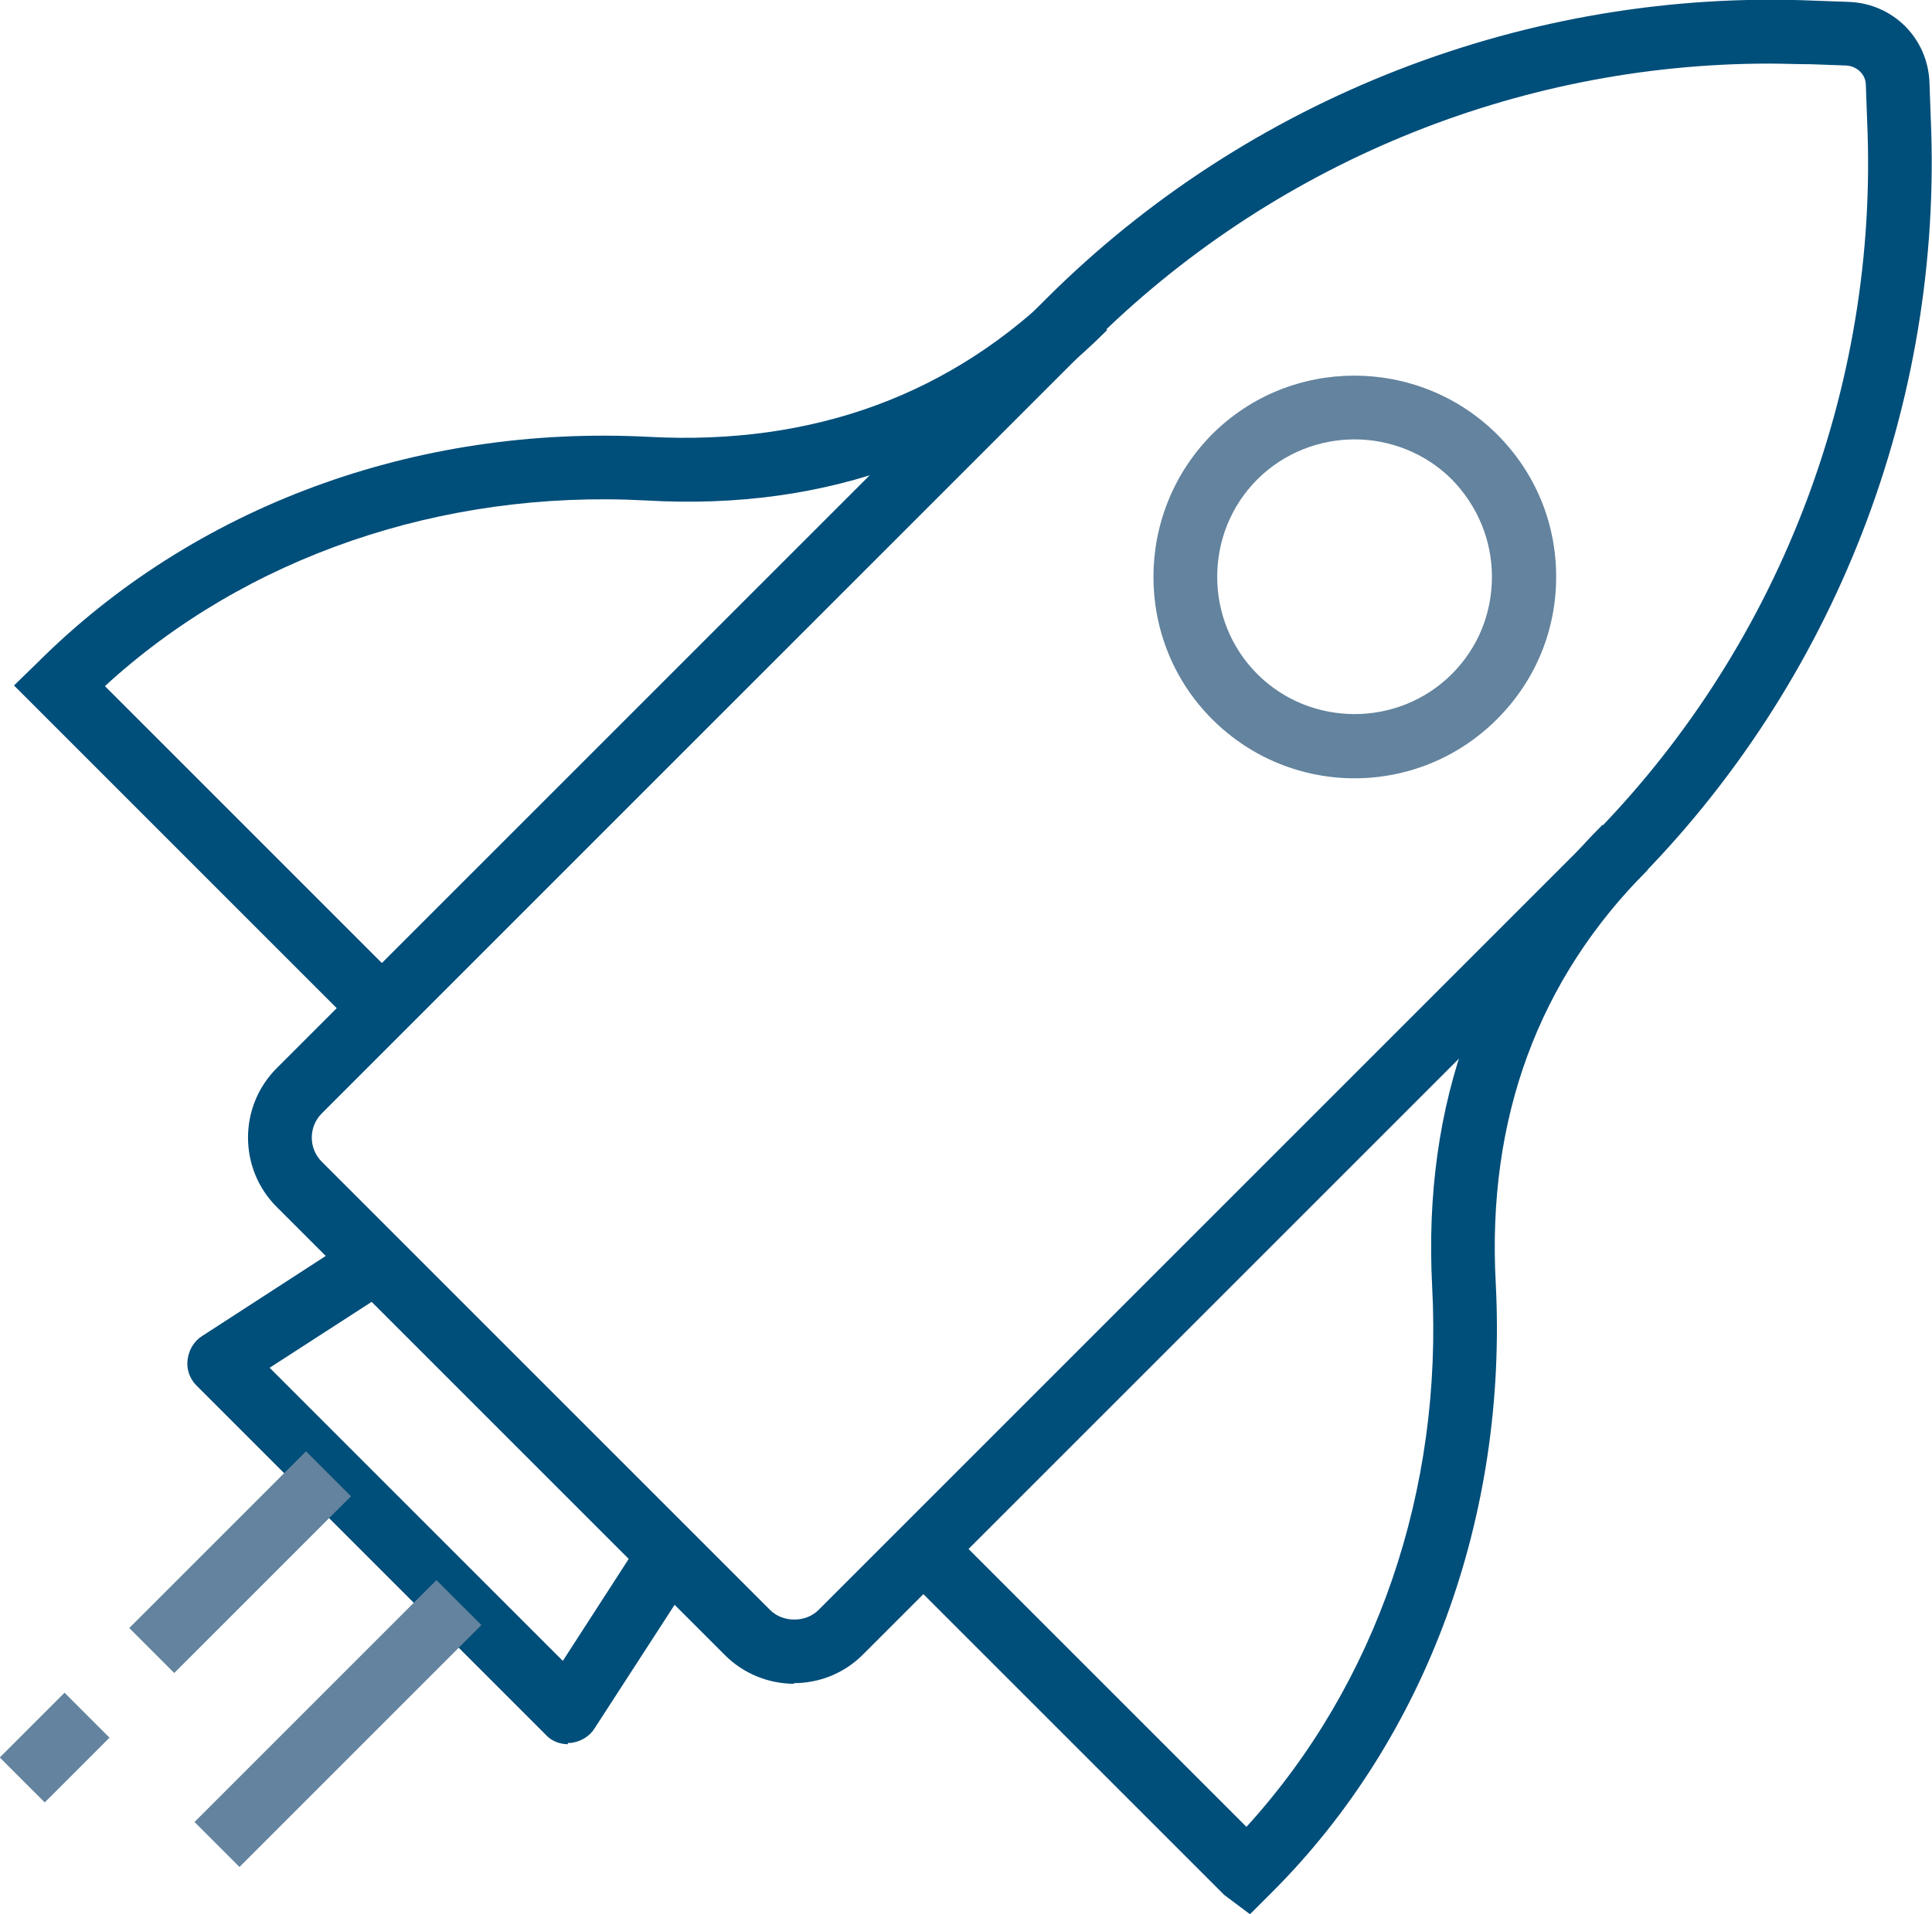
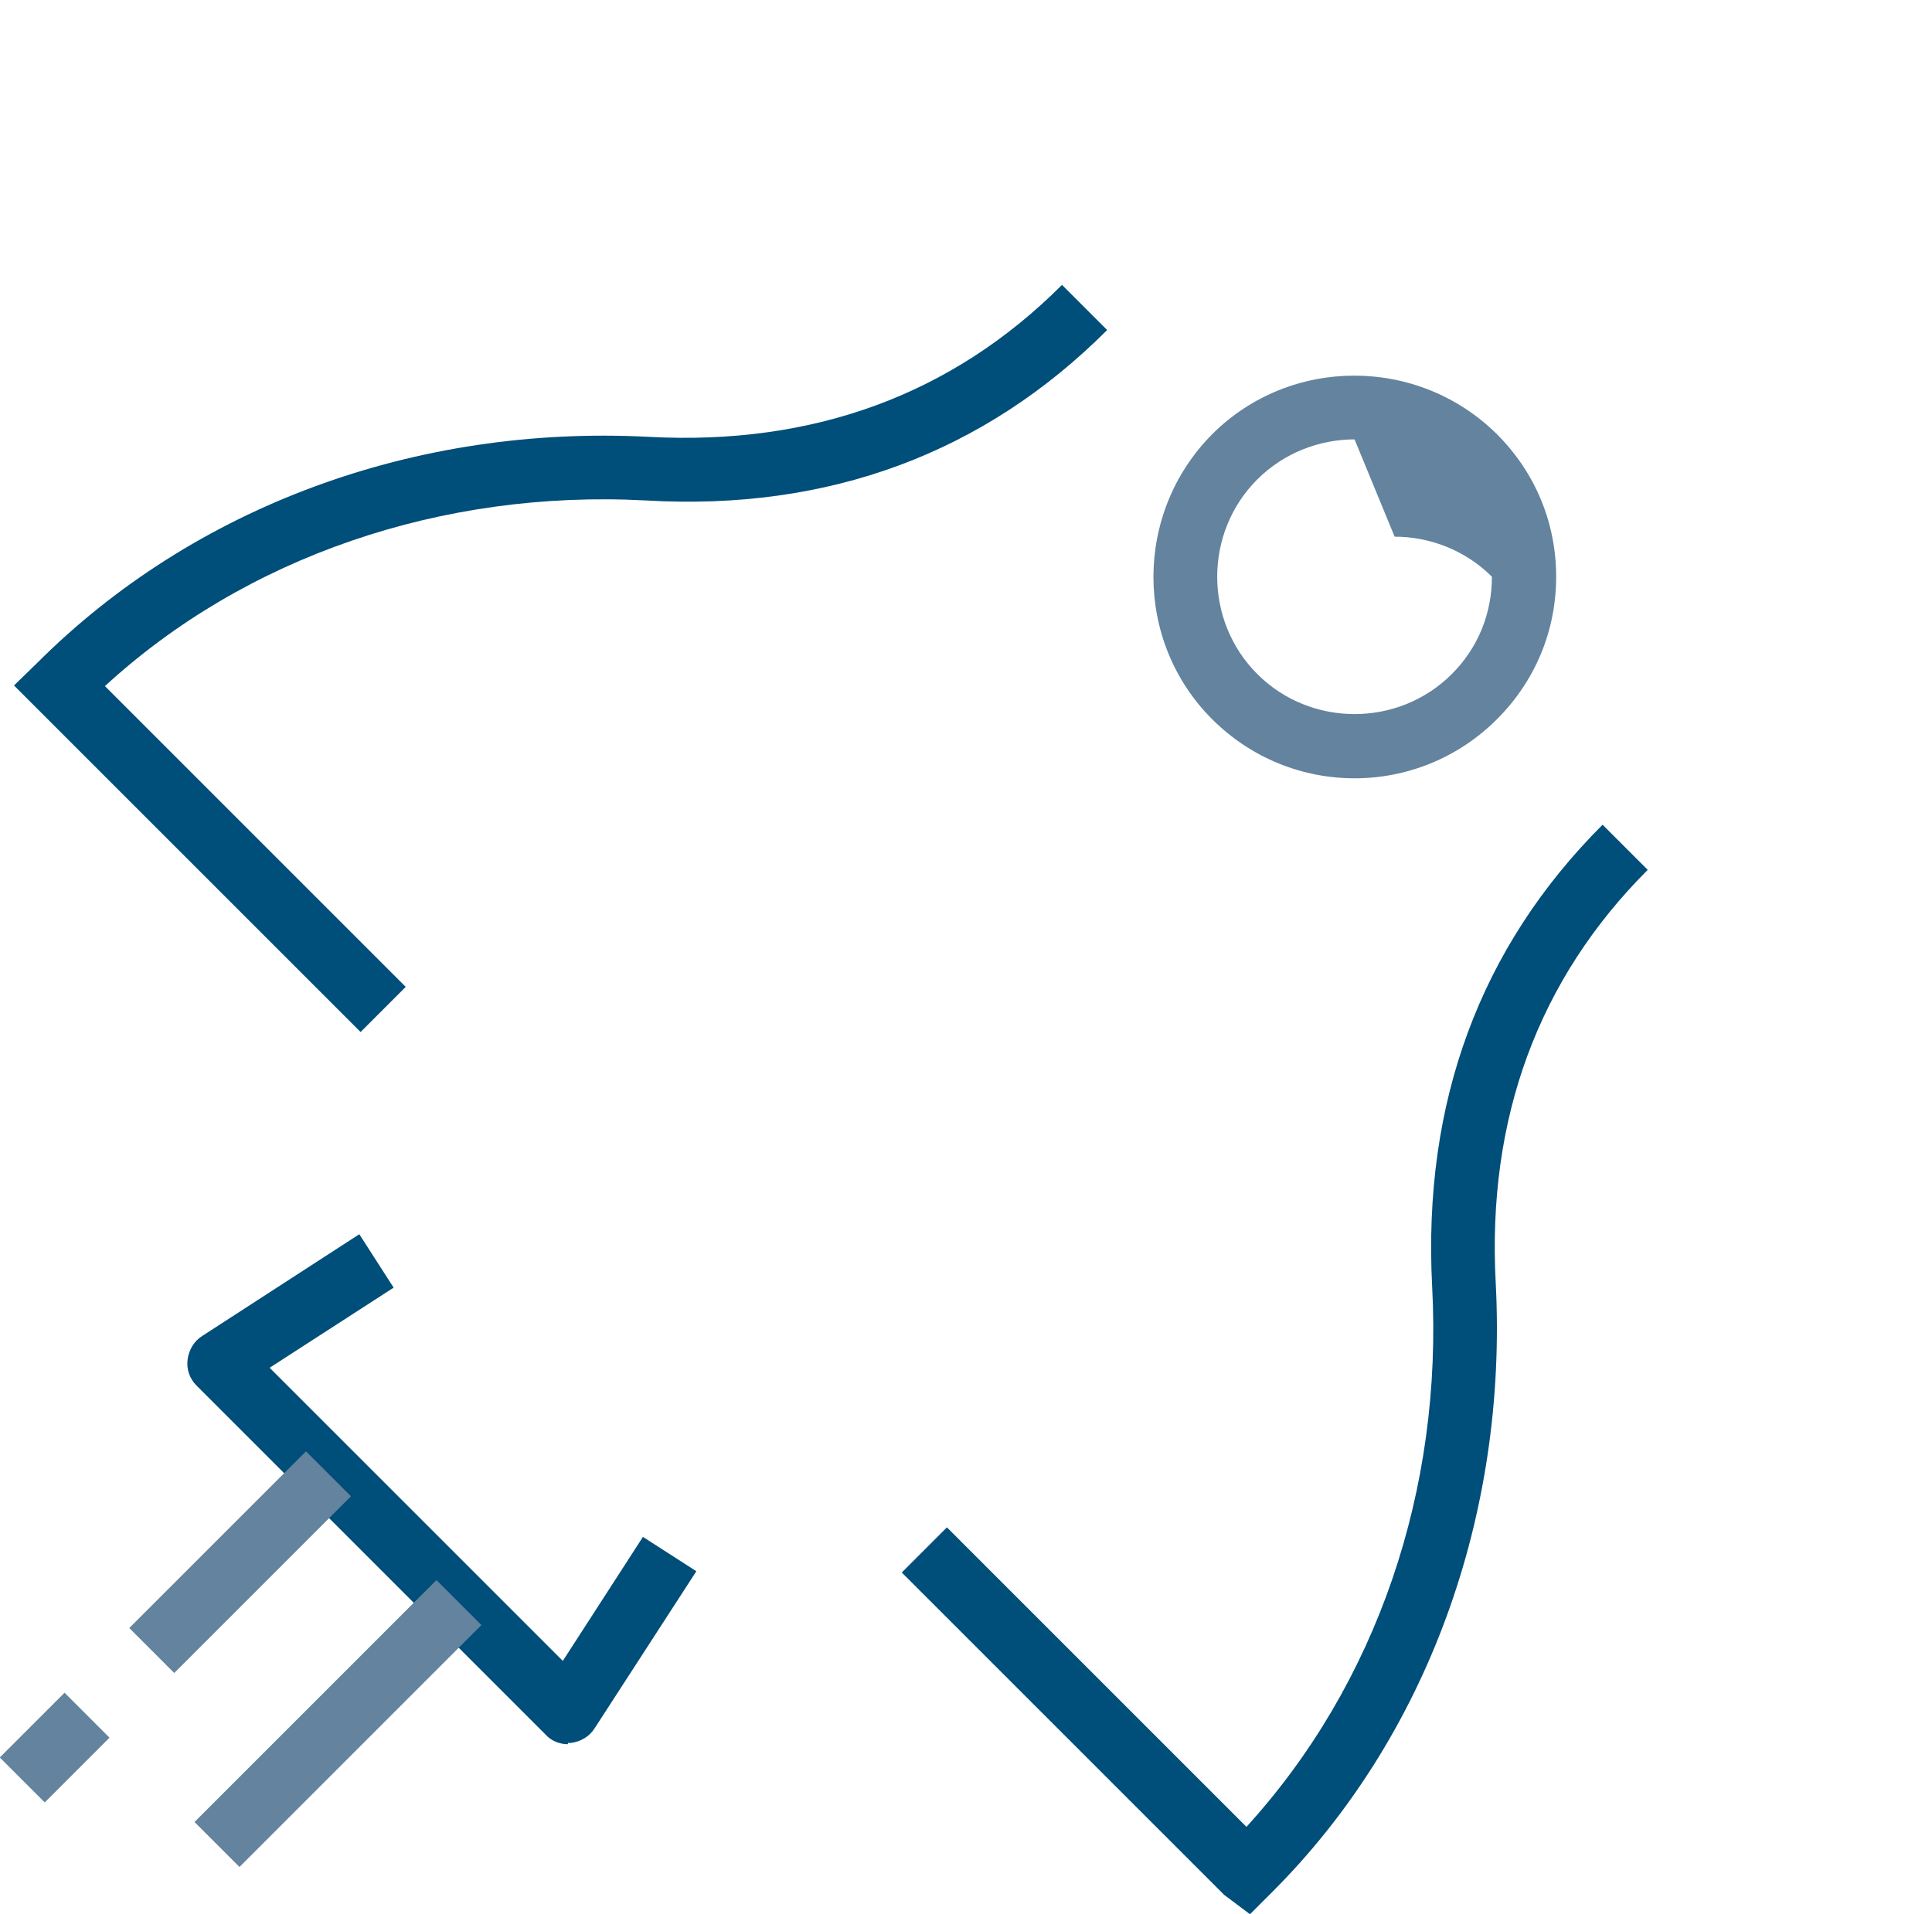
<svg xmlns="http://www.w3.org/2000/svg" viewBox="0 0 30.38 30.1">
  <defs>
    <style>.d{fill:#004e7a;}.e{fill:#63839e;}</style>
  </defs>
  <g id="a" />
  <g id="b">
    <g id="c">
      <g>
-         <path class="d" d="M12.49,26.48c-.39,0-.79-.15-1.09-.45l-7.05-7.05c-.6-.6-.6-1.58,0-2.18L16.44,4.71C19.62,1.53,24.04-.18,28.52,.01l.56,.02c.69,.03,1.23,.57,1.26,1.26l.02,.56c.2,4.49-1.51,8.9-4.7,12.08l-12.09,12.09c-.3,.3-.69,.45-1.09,.45ZM27.82,1c-3.98,0-7.84,1.59-10.67,4.42L5.06,17.51c-.21,.21-.21,.55,0,.76l7.05,7.05c.2,.2,.56,.2,.76,0l12.09-12.09c2.98-2.98,4.59-7.11,4.4-11.33l-.02-.56c0-.17-.14-.3-.31-.31l-.56-.02c-.22,0-.44-.01-.66-.01Z" />
        <path class="d" d="M8.93,27.43c-.13,0-.26-.05-.35-.15l-5.49-5.49c-.11-.11-.16-.26-.14-.41,.02-.15,.1-.29,.23-.37l2.47-1.6,.54,.84-1.95,1.26,4.61,4.61,1.26-1.95,.84,.54-1.6,2.47c-.08,.13-.22,.21-.37,.23-.02,0-.04,0-.05,0Z" />
-         <path class="e" d="M21.3,12.24c-.81,0-1.62-.31-2.24-.93-1.23-1.23-1.23-3.24,0-4.48,1.23-1.23,3.24-1.23,4.48,0,.6,.6,.93,1.39,.93,2.24s-.33,1.64-.93,2.24h0c-.62,.62-1.43,.93-2.24,.93Zm0-5.33c-.55,0-1.11,.21-1.53,.63-.84,.84-.84,2.22,0,3.06,.84,.84,2.22,.84,3.06,0h0c.41-.41,.63-.95,.63-1.53s-.23-1.12-.63-1.53c-.42-.42-.98-.63-1.53-.63Z" />
+         <path class="e" d="M21.3,12.24c-.81,0-1.62-.31-2.24-.93-1.23-1.23-1.23-3.24,0-4.48,1.23-1.23,3.24-1.23,4.48,0,.6,.6,.93,1.39,.93,2.24s-.33,1.64-.93,2.24h0c-.62,.62-1.43,.93-2.24,.93Zm0-5.33c-.55,0-1.11,.21-1.53,.63-.84,.84-.84,2.22,0,3.06,.84,.84,2.22,.84,3.06,0h0c.41-.41,.63-.95,.63-1.53c-.42-.42-.98-.63-1.53-.63Z" />
        <path class="d" d="M5.67,16.23L.22,10.78l.36-.35c2.47-2.47,5.96-3.75,9.62-3.56,2.6,.14,4.78-.67,6.5-2.39l.71,.71c-1.93,1.93-4.37,2.85-7.26,2.68-3.21-.17-6.29,.89-8.5,2.92l4.73,4.73-.71,.71Z" />
        <path class="d" d="M19.65,30.1l-.4-.3-5.07-5.07,.71-.71,4.71,4.71c2.05-2.25,3.09-5.3,2.92-8.5-.15-2.89,.75-5.33,2.68-7.26l.71,.71c-1.72,1.72-2.53,3.91-2.39,6.5,.19,3.66-1.09,7.15-3.51,9.57l-.35,.35Z" />
        <g>
          <rect class="e" x="2.62" y="26.61" width="5.38" height="1" transform="translate(-17.61 11.69) rotate(-45)" />
          <rect class="e" x="1.81" y="24.06" width="3.93" height="1" transform="translate(-16.26 9.87) rotate(-45)" />
          <rect class="e" x=".14" y="26.98" width="1.44" height="1" transform="translate(-19.18 8.66) rotate(-45)" />
        </g>
      </g>
    </g>
  </g>
</svg>